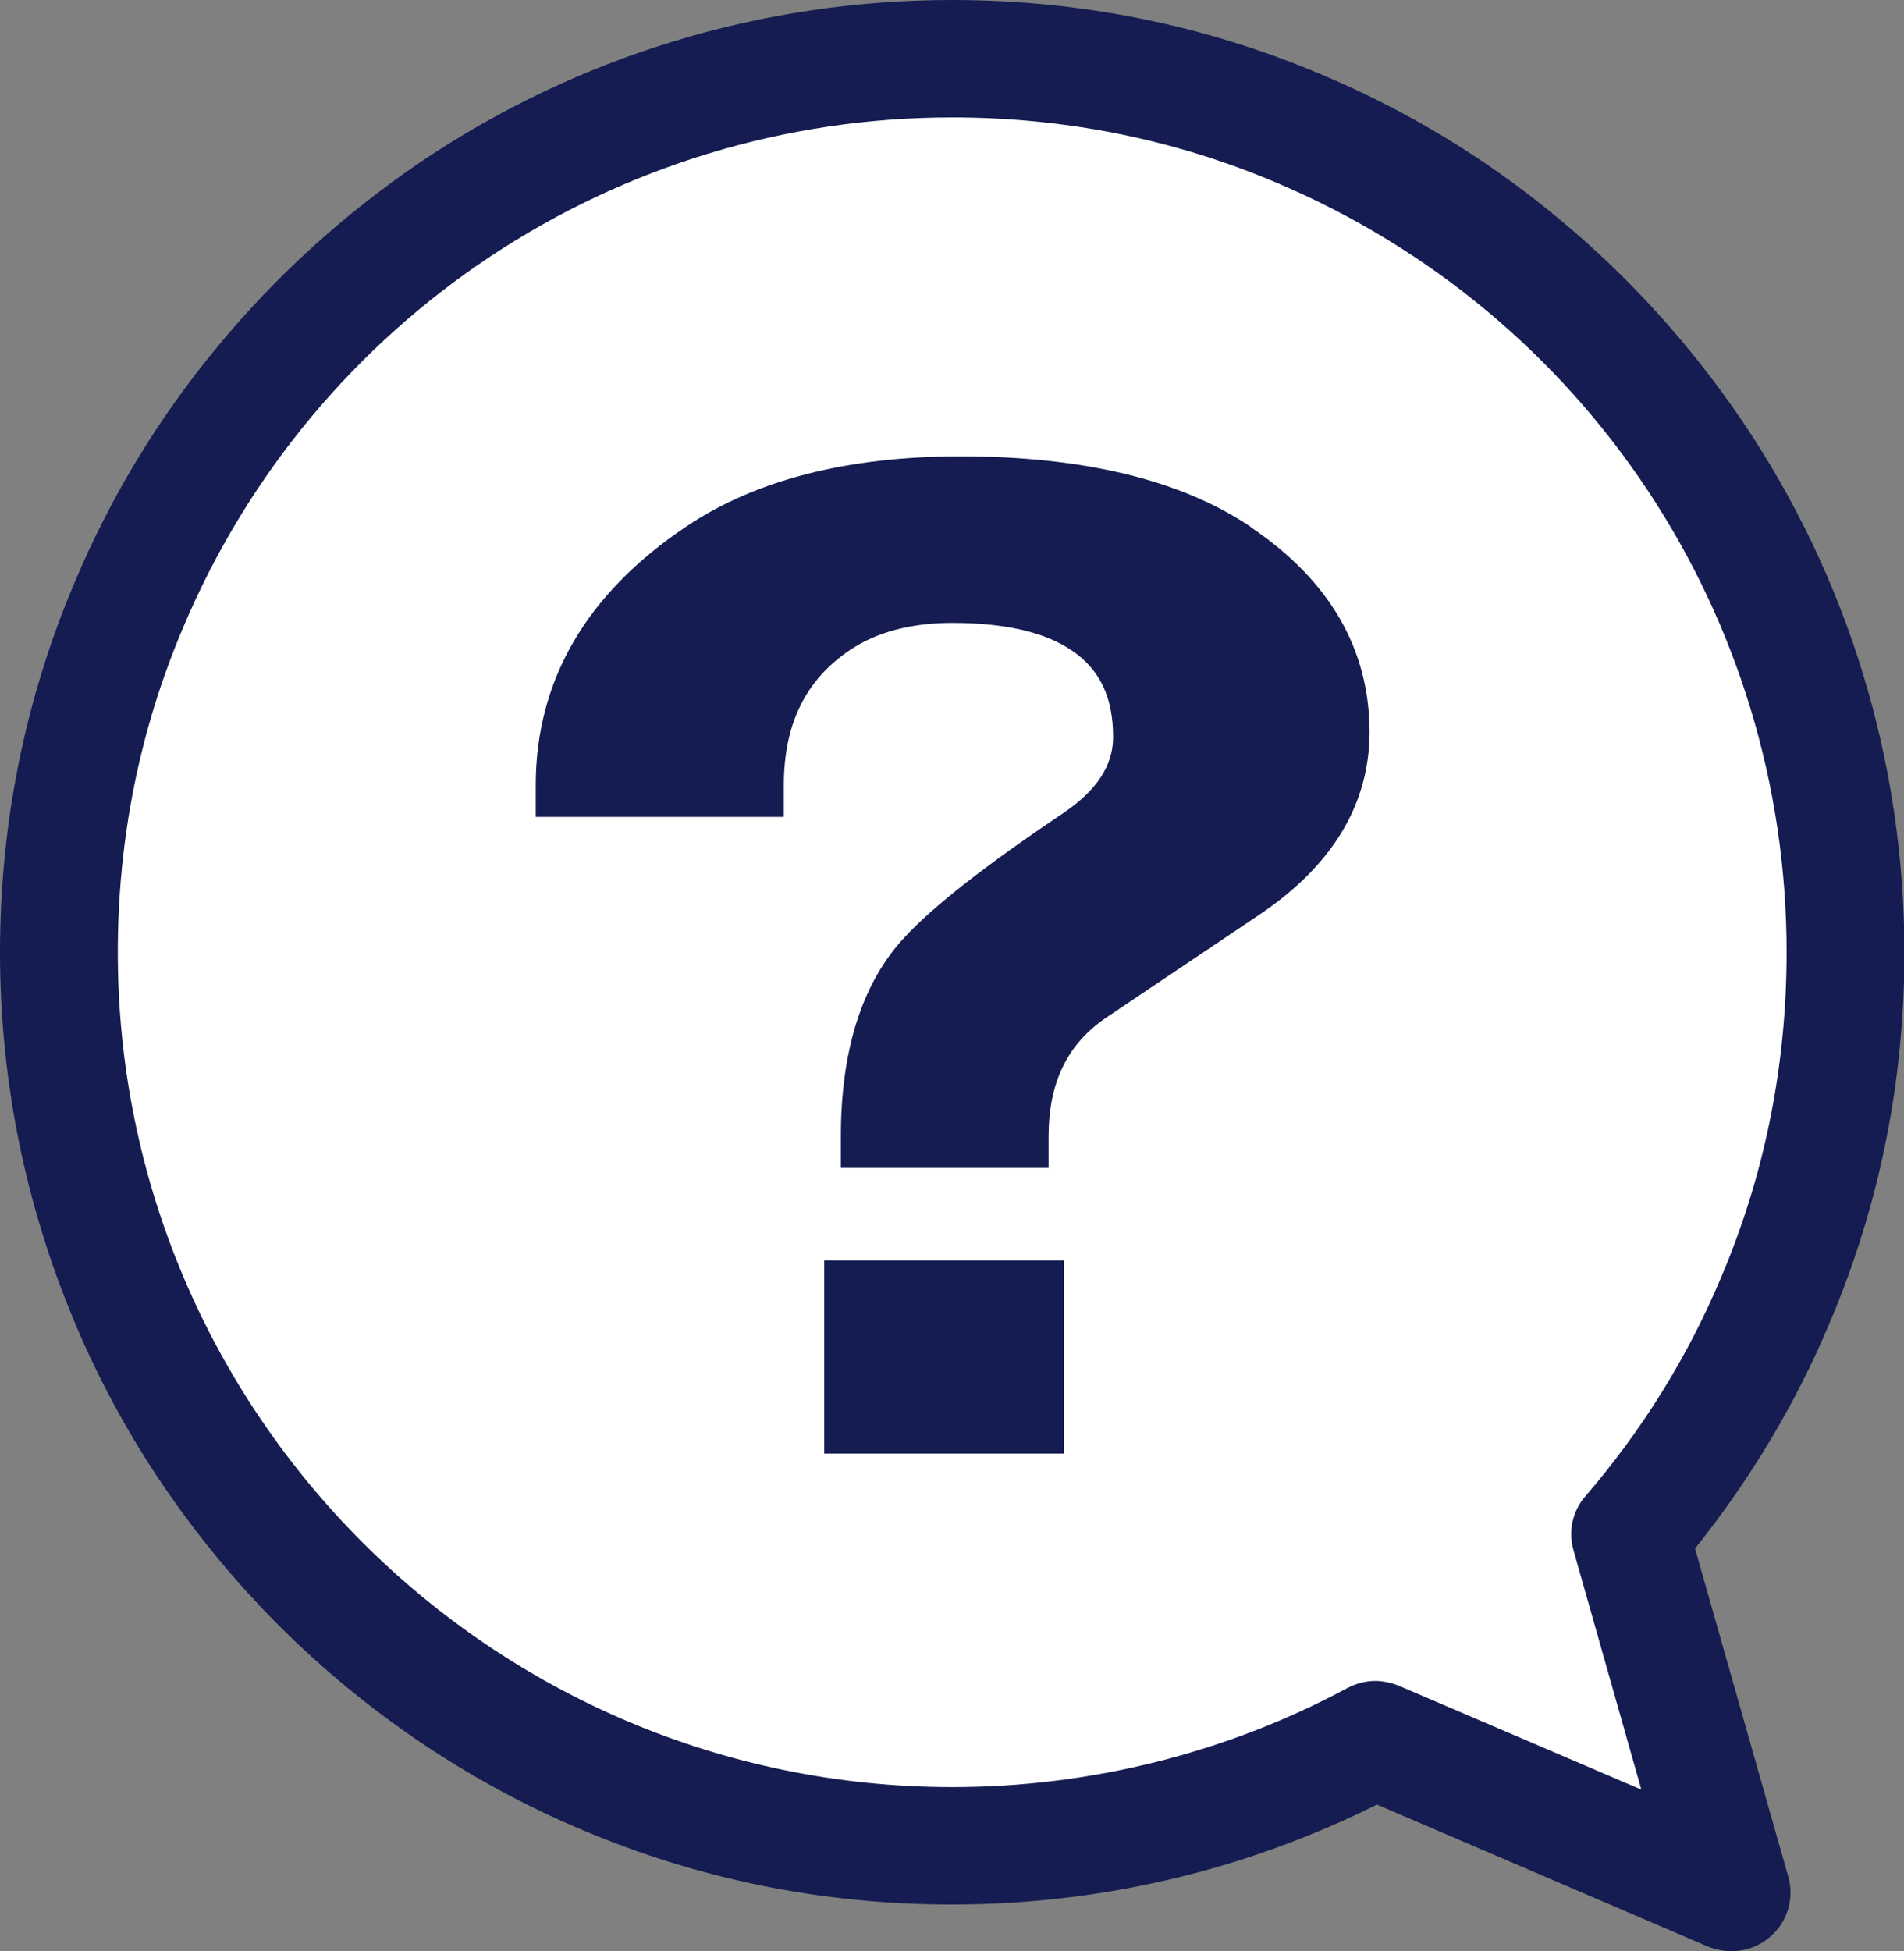
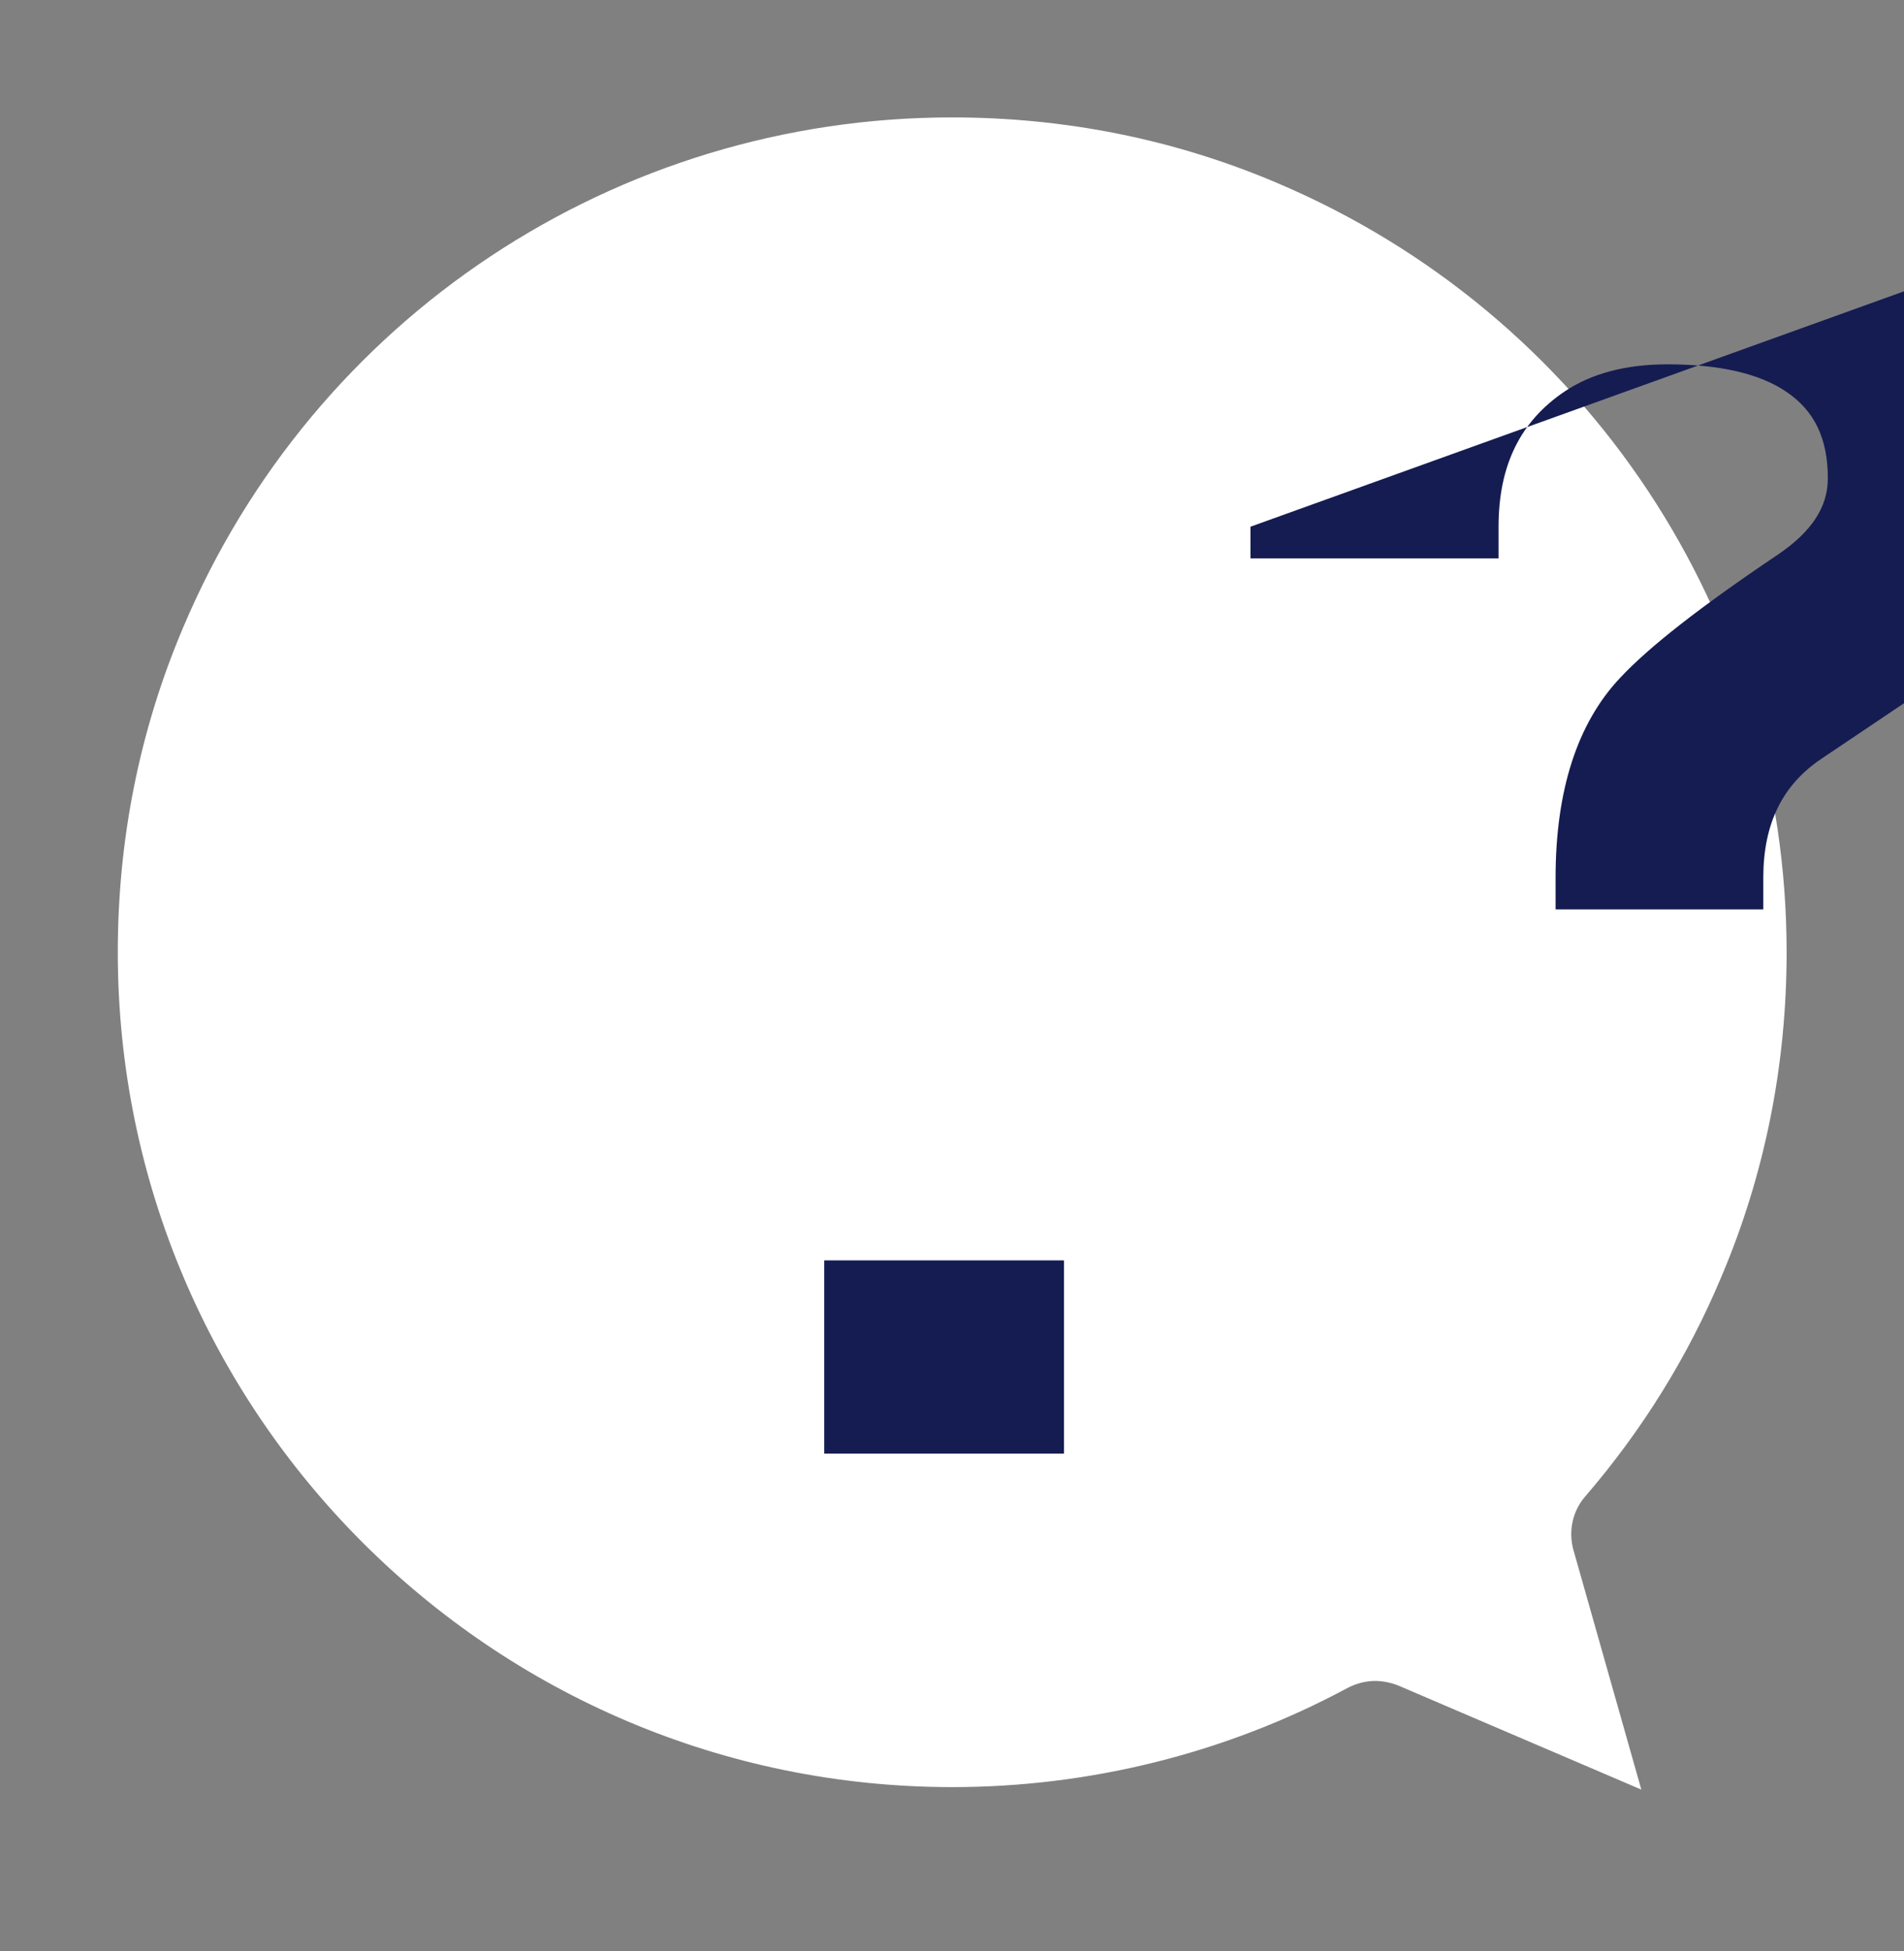
<svg xmlns="http://www.w3.org/2000/svg" id="_レイヤー_2" data-name="レイヤー 2" viewBox="0 0 45.74 46.86">
  <rect x="0" y="0" width="45.74" height="46.86" fill="#808080" stroke="none" />
  <defs>
    <style>
      .cls-1 {
        fill: #fff;
      }

      .cls-2 {
        fill: #151c51;
      }
    </style>
  </defs>
  <g id="_レイヤー_1-2" data-name="レイヤー 1">
    <g>
-       <path class="cls-2" d="M41.59,46.86c-.19,0-.38-.04-.56-.11l-7.95-3.41c-1.45.72-2.97,1.29-4.54,1.69-1.84.47-3.75.71-5.67.71-3.09,0-6.08-.6-8.9-1.8-1.36-.57-2.66-1.28-3.89-2.11-1.21-.82-2.35-1.76-3.38-2.79-1.03-1.03-1.97-2.17-2.79-3.38-.83-1.22-1.54-2.53-2.11-3.89-1.19-2.82-1.8-5.82-1.8-8.9s.6-6.08,1.8-8.9c.86-2.04,2.01-3.94,3.43-5.65,1.4-1.7,3.04-3.18,4.86-4.42C13.87,1.35,18.29,0,22.87,0c3.09,0,6.08.6,8.9,1.8,2.04.86,3.94,2.01,5.65,3.43,1.7,1.4,3.18,3.04,4.42,4.86,2.56,3.78,3.91,8.21,3.91,12.79,0,3.09-.6,6.08-1.8,8.9-.82,1.95-1.91,3.76-3.23,5.41l2.24,7.88c.15.52-.02,1.09-.43,1.44-.26.23-.59.35-.93.35Z" />
      <path class="cls-1" d="M33.03,40.37c.19,0,.38.04.56.11l5.84,2.5-1.63-5.75c-.13-.46-.02-.95.29-1.3,1.36-1.58,2.46-3.35,3.26-5.26,1.05-2.47,1.57-5.1,1.57-7.8,0-8.08-4.81-15.33-12.25-18.48-2.47-1.05-5.1-1.57-7.8-1.57C14.8,2.82,7.54,7.63,4.4,15.07c-1.05,2.47-1.57,5.1-1.57,7.8,0,11.06,8.99,20.05,20.05,20.05,3.31,0,6.59-.82,9.49-2.38.21-.11.44-.17.67-.17Z" />
      <g>
        <rect class="cls-2" x="19.8" y="30.27" width="5.76" height="4.64" />
-         <path class="cls-2" d="M30.04,12.65c-1.66-1.12-4.01-1.69-6.97-1.69-2.71,0-4.93.57-6.59,1.69-2.4,1.61-3.61,3.7-3.61,6.21v.76h5.96v-.76c0-1.47.52-2.53,1.59-3.25.64-.43,1.47-.65,2.46-.65,1.25,0,2.21.22,2.85.65.69.46,1.01,1.13,1.01,2.09,0,.69-.39,1.28-1.2,1.83-1.86,1.25-3.1,2.22-3.79,2.96-1.03,1.09-1.55,2.71-1.55,4.8v.76h4.99v-.76c0-1.3.46-2.23,1.4-2.86l3.66-2.46c1.76-1.18,2.65-2.66,2.65-4.39,0-1.99-.96-3.64-2.84-4.91Z" />
+         <path class="cls-2" d="M30.04,12.65v.76h5.96v-.76c0-1.47.52-2.53,1.59-3.25.64-.43,1.47-.65,2.46-.65,1.25,0,2.21.22,2.85.65.69.46,1.01,1.13,1.01,2.09,0,.69-.39,1.28-1.2,1.83-1.86,1.25-3.1,2.22-3.79,2.96-1.03,1.09-1.55,2.71-1.55,4.8v.76h4.99v-.76c0-1.3.46-2.23,1.4-2.86l3.66-2.46c1.76-1.18,2.65-2.66,2.65-4.39,0-1.99-.96-3.64-2.84-4.91Z" />
      </g>
    </g>
  </g>
</svg>